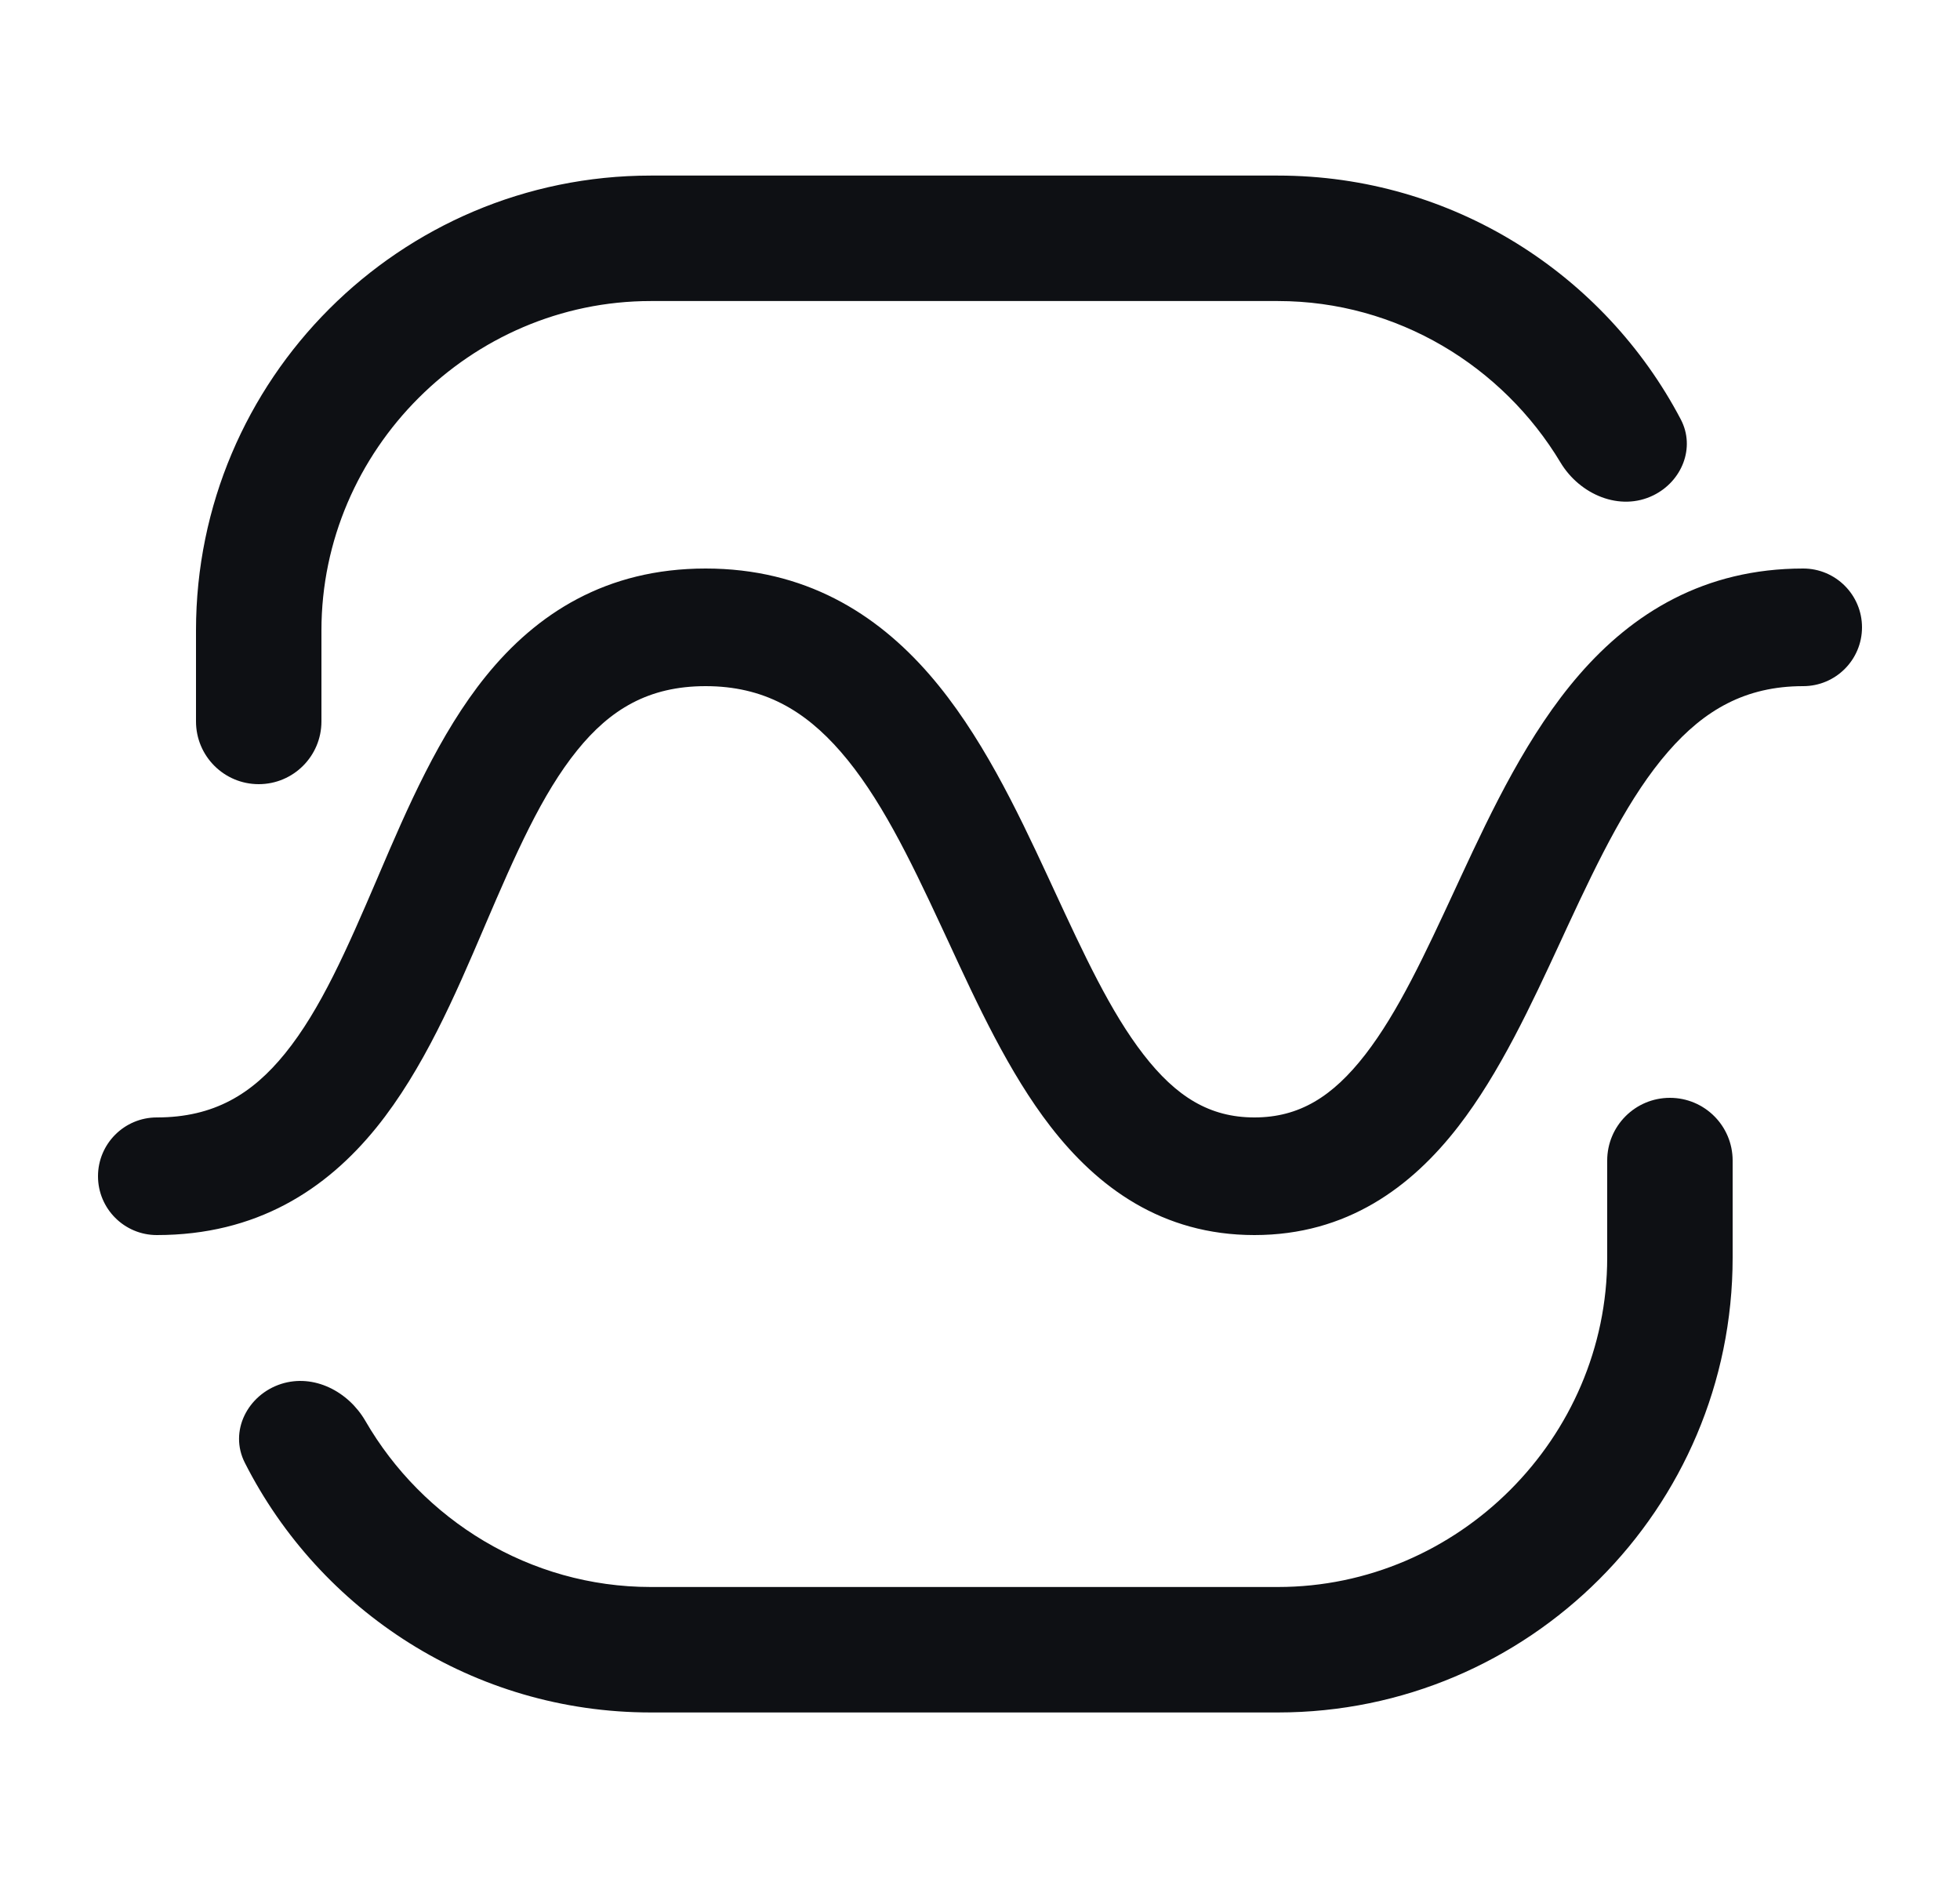
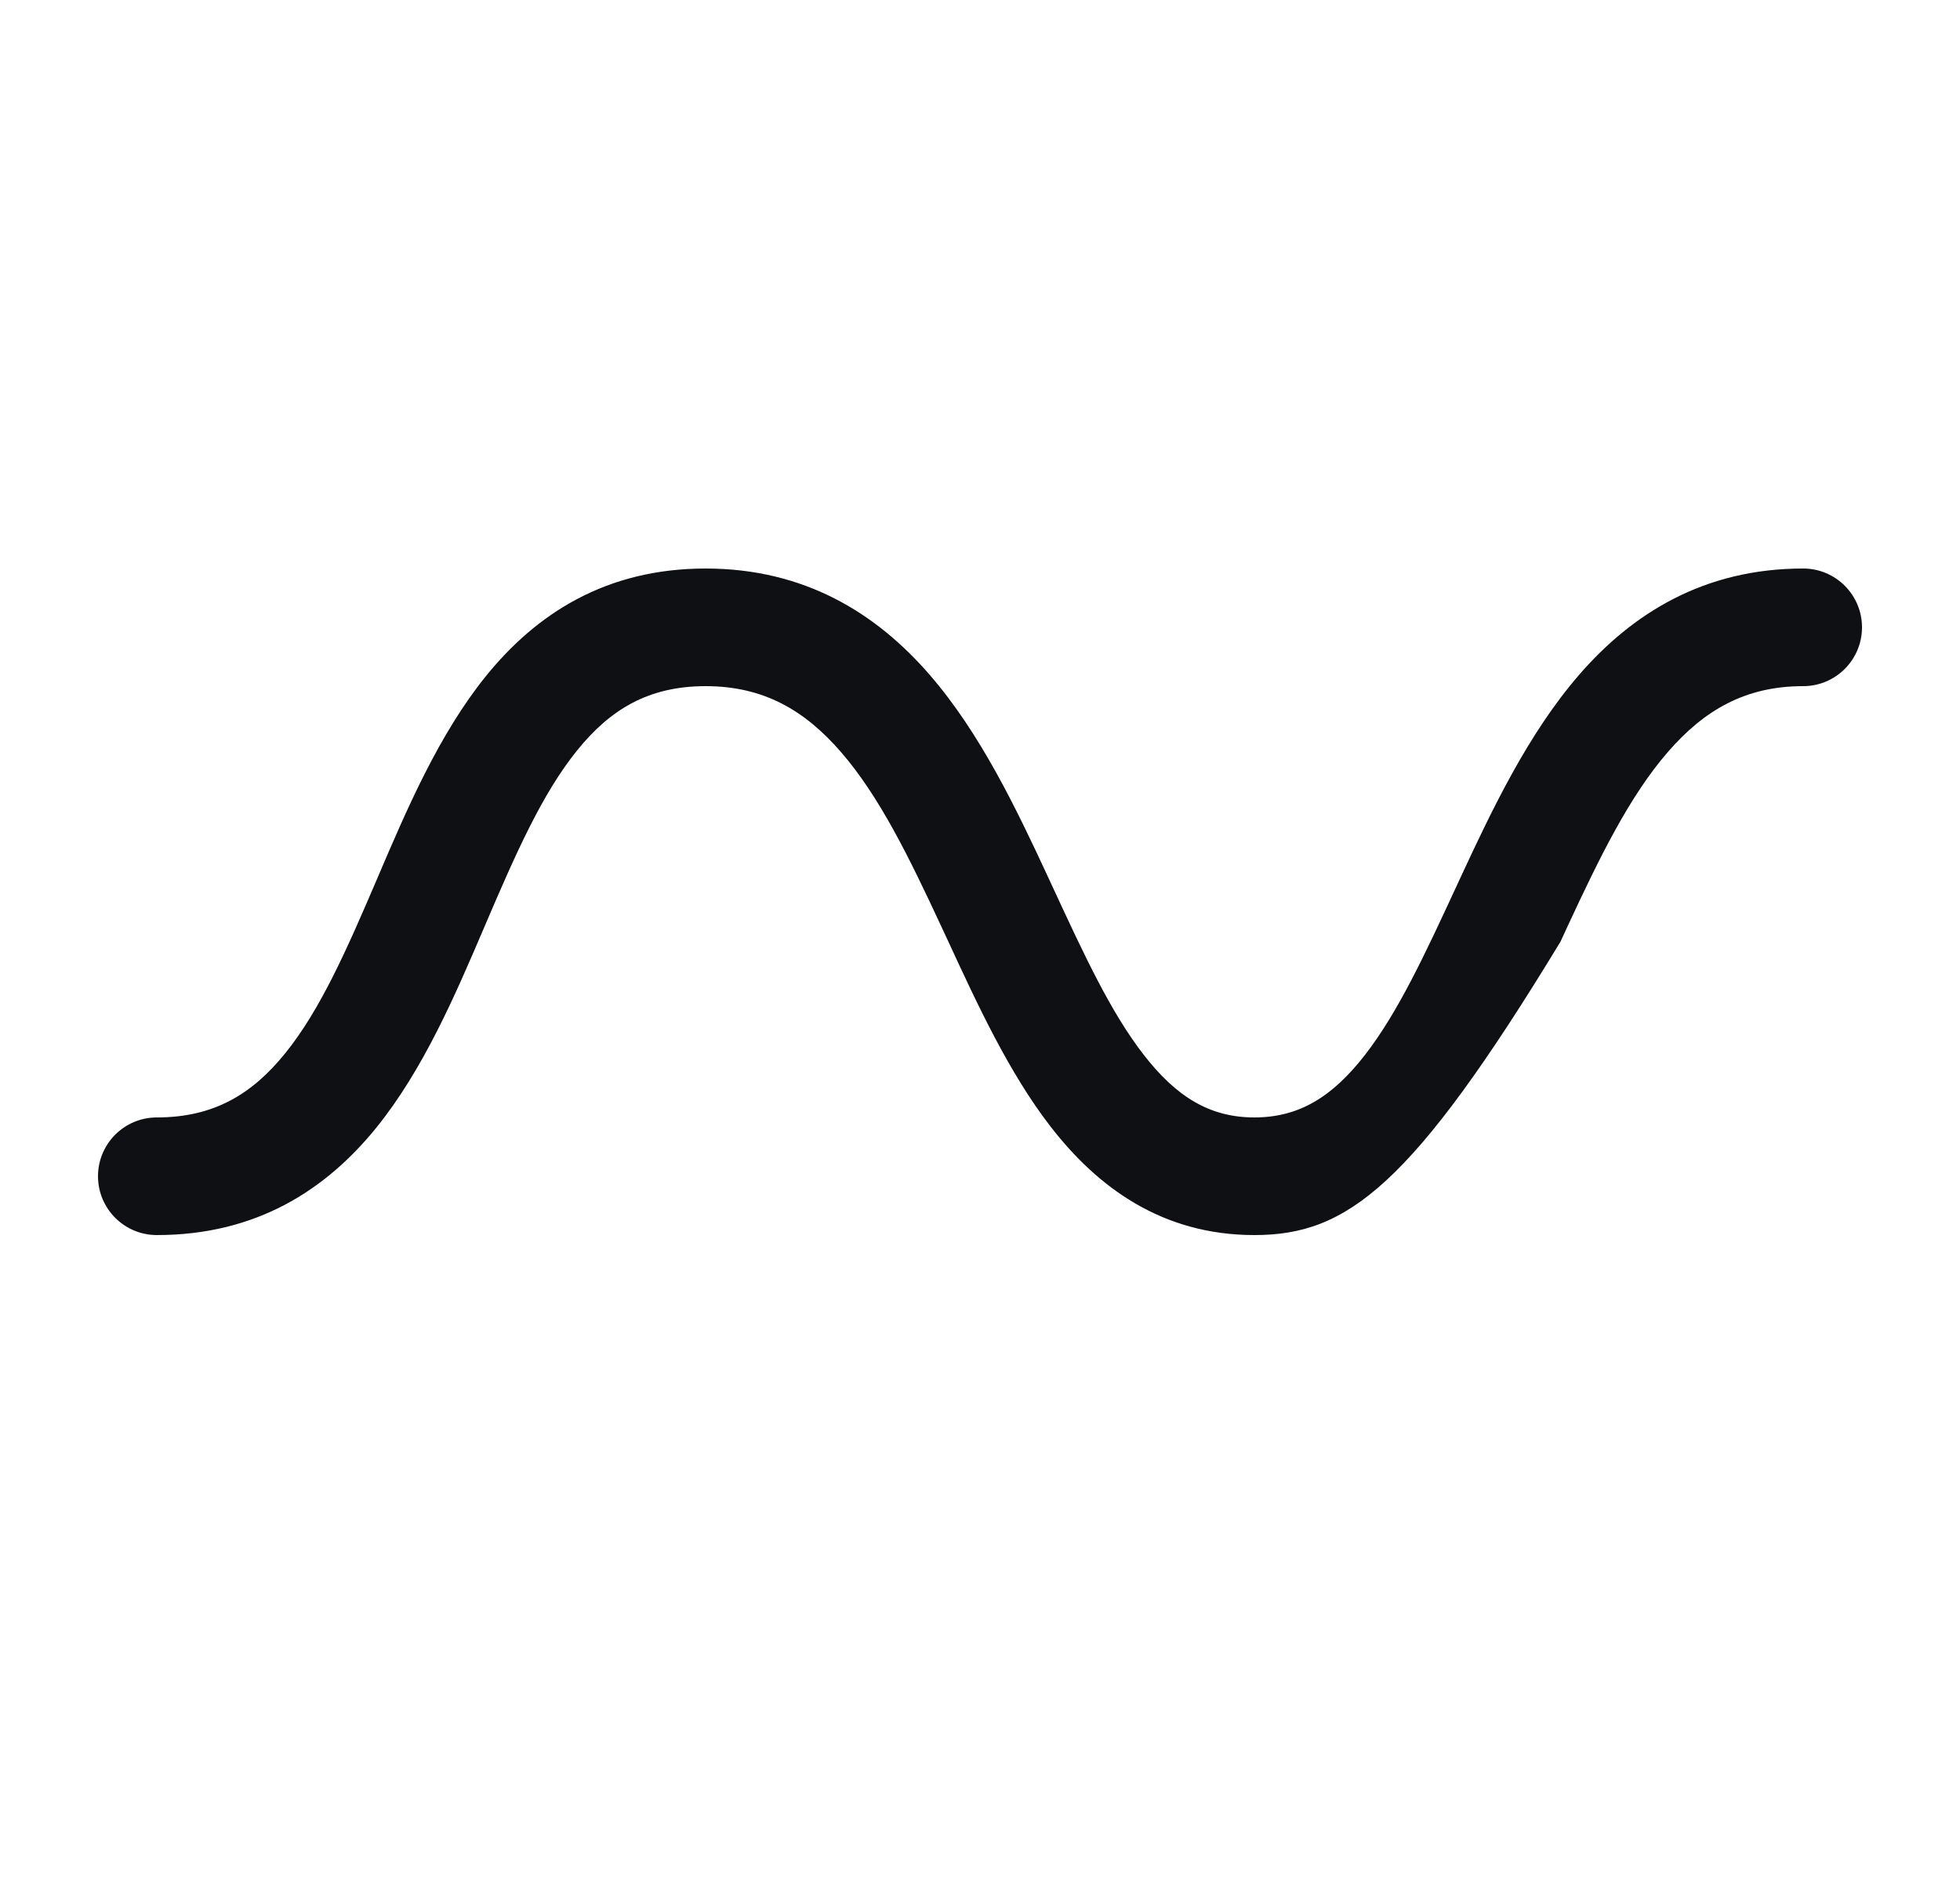
<svg xmlns="http://www.w3.org/2000/svg" width="25" height="24" viewBox="0 0 25 24" fill="none">
-   <path d="M8.3 2.239H16.3C18.53 2.239 20.468 3.501 21.439 5.349C21.627 5.708 21.454 6.137 21.09 6.316C20.663 6.527 20.151 6.308 19.905 5.899C19.168 4.67 17.822 3.839 16.3 3.839H8.3C6 3.839 4.1 5.739 4.1 8.039V9.2C4.1 9.642 3.742 10 3.3 10C2.858 10 2.5 9.642 2.5 9.2V8.039C2.5 4.839 5.1 2.239 8.3 2.239Z" fill="#0E1014" />
-   <path d="M16.3 21.838H8.3C6.041 21.838 4.08 20.542 3.123 18.654C2.919 18.252 3.158 17.786 3.587 17.648C4.003 17.516 4.442 17.743 4.661 18.121C5.39 19.381 6.755 20.238 8.3 20.238H16.3C18.6 20.238 20.5 18.338 20.5 16.038V14.8C20.5 14.358 20.858 14 21.3 14C21.742 14 22.1 14.358 22.1 14.8V16.038C22.1 19.238 19.5 21.838 16.3 21.838Z" fill="#0E1014" />
-   <path fill-rule="evenodd" clip-rule="evenodd" d="M4.802 14.378C4.157 15.175 3.269 15.75 2 15.75C1.586 15.75 1.25 15.414 1.25 15C1.25 14.586 1.586 14.25 2 14.25C2.731 14.25 3.218 13.95 3.636 13.434C4.089 12.875 4.425 12.105 4.811 11.205C4.818 11.188 4.825 11.17 4.833 11.153C5.191 10.316 5.601 9.36 6.198 8.622C6.843 7.825 7.731 7.25 9 7.25C10.262 7.25 11.175 7.819 11.855 8.602C12.506 9.351 12.968 10.323 13.368 11.184C13.391 11.233 13.413 11.282 13.436 11.331C13.828 12.176 14.165 12.905 14.585 13.447C15.003 13.987 15.43 14.25 16 14.25C16.57 14.25 16.997 13.987 17.415 13.447C17.834 12.905 18.172 12.176 18.564 11.331C18.587 11.282 18.609 11.233 18.632 11.184C19.032 10.323 19.494 9.351 20.145 8.602C20.825 7.819 21.738 7.25 23 7.25C23.414 7.25 23.75 7.586 23.75 8C23.75 8.414 23.414 8.75 23 8.75C22.262 8.75 21.738 9.056 21.277 9.586C20.787 10.149 20.406 10.927 19.993 11.816C19.963 11.879 19.933 11.944 19.904 12.009C19.536 12.803 19.13 13.682 18.601 14.365C18.003 15.138 17.18 15.75 16 15.75C14.82 15.75 13.997 15.138 13.399 14.365C12.87 13.682 12.464 12.803 12.097 12.009C12.066 11.944 12.037 11.879 12.007 11.816C11.594 10.927 11.213 10.149 10.723 9.586C10.262 9.056 9.738 8.75 9 8.75C8.269 8.75 7.782 9.05 7.364 9.566C6.911 10.125 6.575 10.895 6.189 11.795C6.182 11.812 6.175 11.83 6.167 11.847C5.809 12.684 5.399 13.64 4.802 14.378Z" fill="#0E1014" />
+   <path fill-rule="evenodd" clip-rule="evenodd" d="M4.802 14.378C4.157 15.175 3.269 15.75 2 15.75C1.586 15.75 1.25 15.414 1.25 15C1.25 14.586 1.586 14.25 2 14.25C2.731 14.25 3.218 13.95 3.636 13.434C4.089 12.875 4.425 12.105 4.811 11.205C4.818 11.188 4.825 11.17 4.833 11.153C5.191 10.316 5.601 9.36 6.198 8.622C6.843 7.825 7.731 7.25 9 7.25C10.262 7.25 11.175 7.819 11.855 8.602C12.506 9.351 12.968 10.323 13.368 11.184C13.391 11.233 13.413 11.282 13.436 11.331C13.828 12.176 14.165 12.905 14.585 13.447C15.003 13.987 15.43 14.25 16 14.25C16.57 14.25 16.997 13.987 17.415 13.447C17.834 12.905 18.172 12.176 18.564 11.331C18.587 11.282 18.609 11.233 18.632 11.184C19.032 10.323 19.494 9.351 20.145 8.602C20.825 7.819 21.738 7.25 23 7.25C23.414 7.25 23.75 7.586 23.75 8C23.75 8.414 23.414 8.75 23 8.75C22.262 8.75 21.738 9.056 21.277 9.586C20.787 10.149 20.406 10.927 19.993 11.816C19.963 11.879 19.933 11.944 19.904 12.009C18.003 15.138 17.18 15.75 16 15.75C14.82 15.75 13.997 15.138 13.399 14.365C12.87 13.682 12.464 12.803 12.097 12.009C12.066 11.944 12.037 11.879 12.007 11.816C11.594 10.927 11.213 10.149 10.723 9.586C10.262 9.056 9.738 8.75 9 8.75C8.269 8.75 7.782 9.05 7.364 9.566C6.911 10.125 6.575 10.895 6.189 11.795C6.182 11.812 6.175 11.83 6.167 11.847C5.809 12.684 5.399 13.64 4.802 14.378Z" fill="#0E1014" />
</svg>